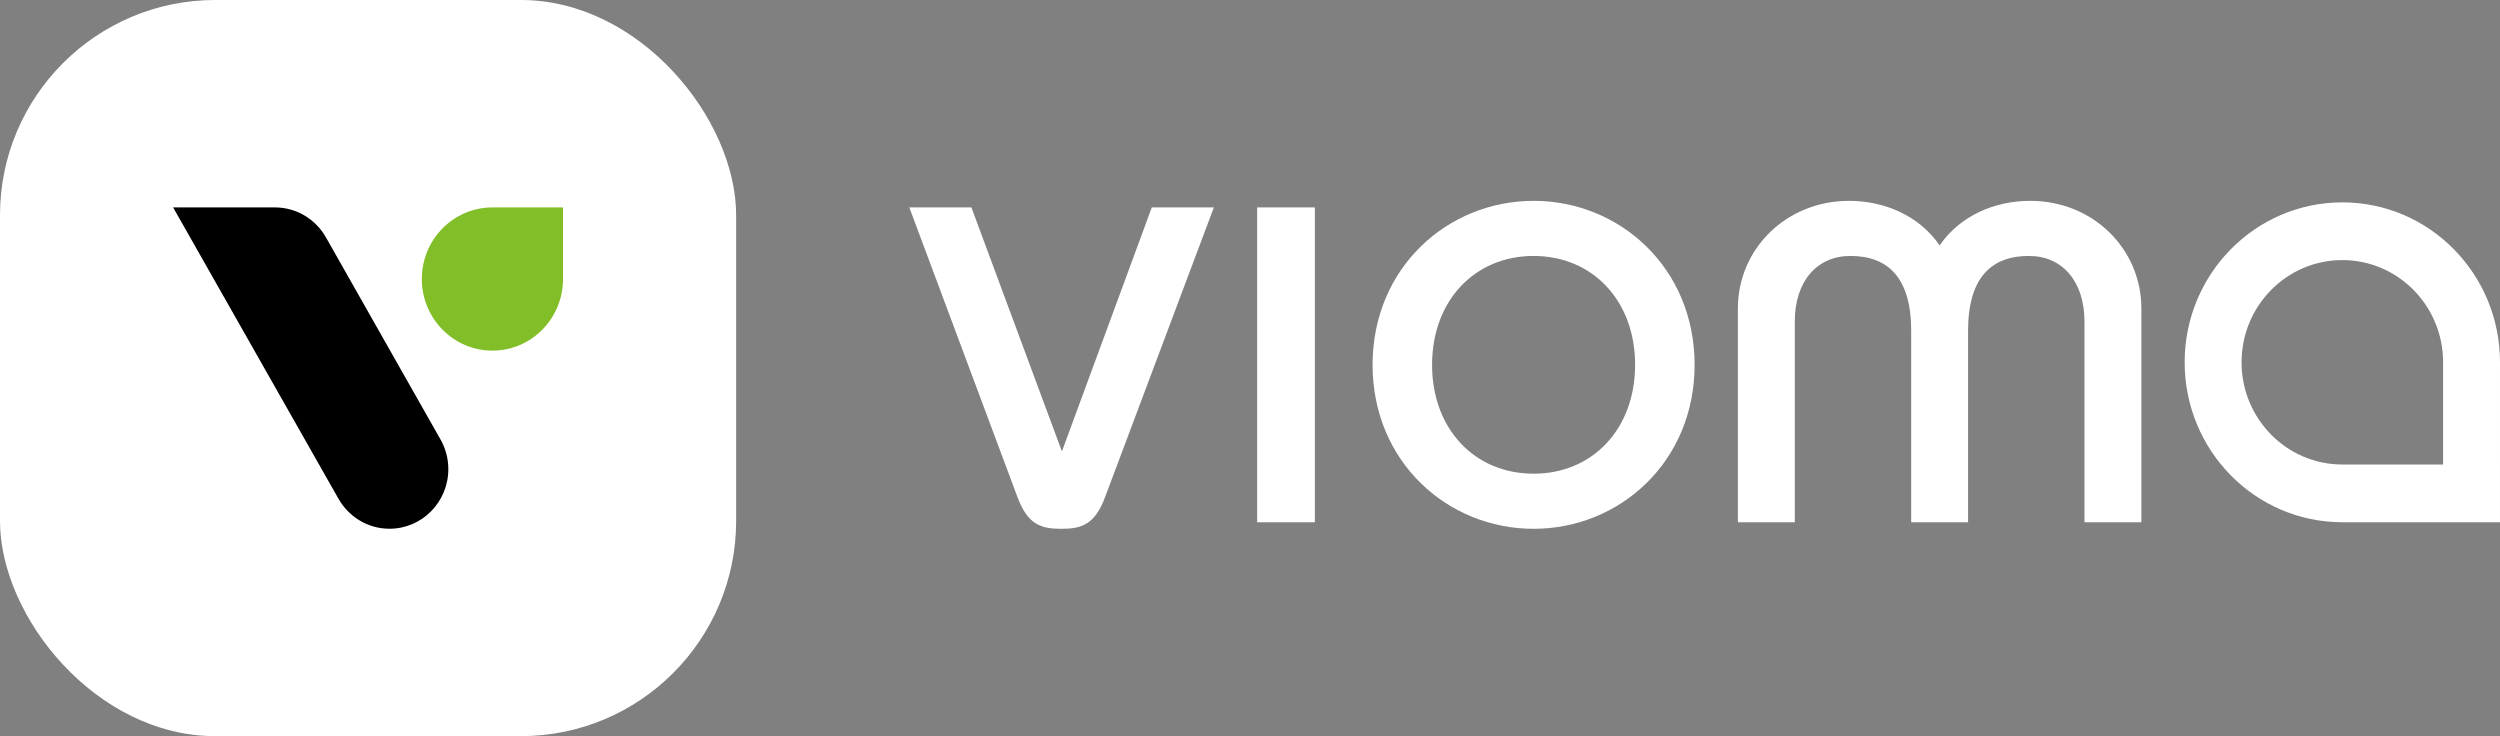
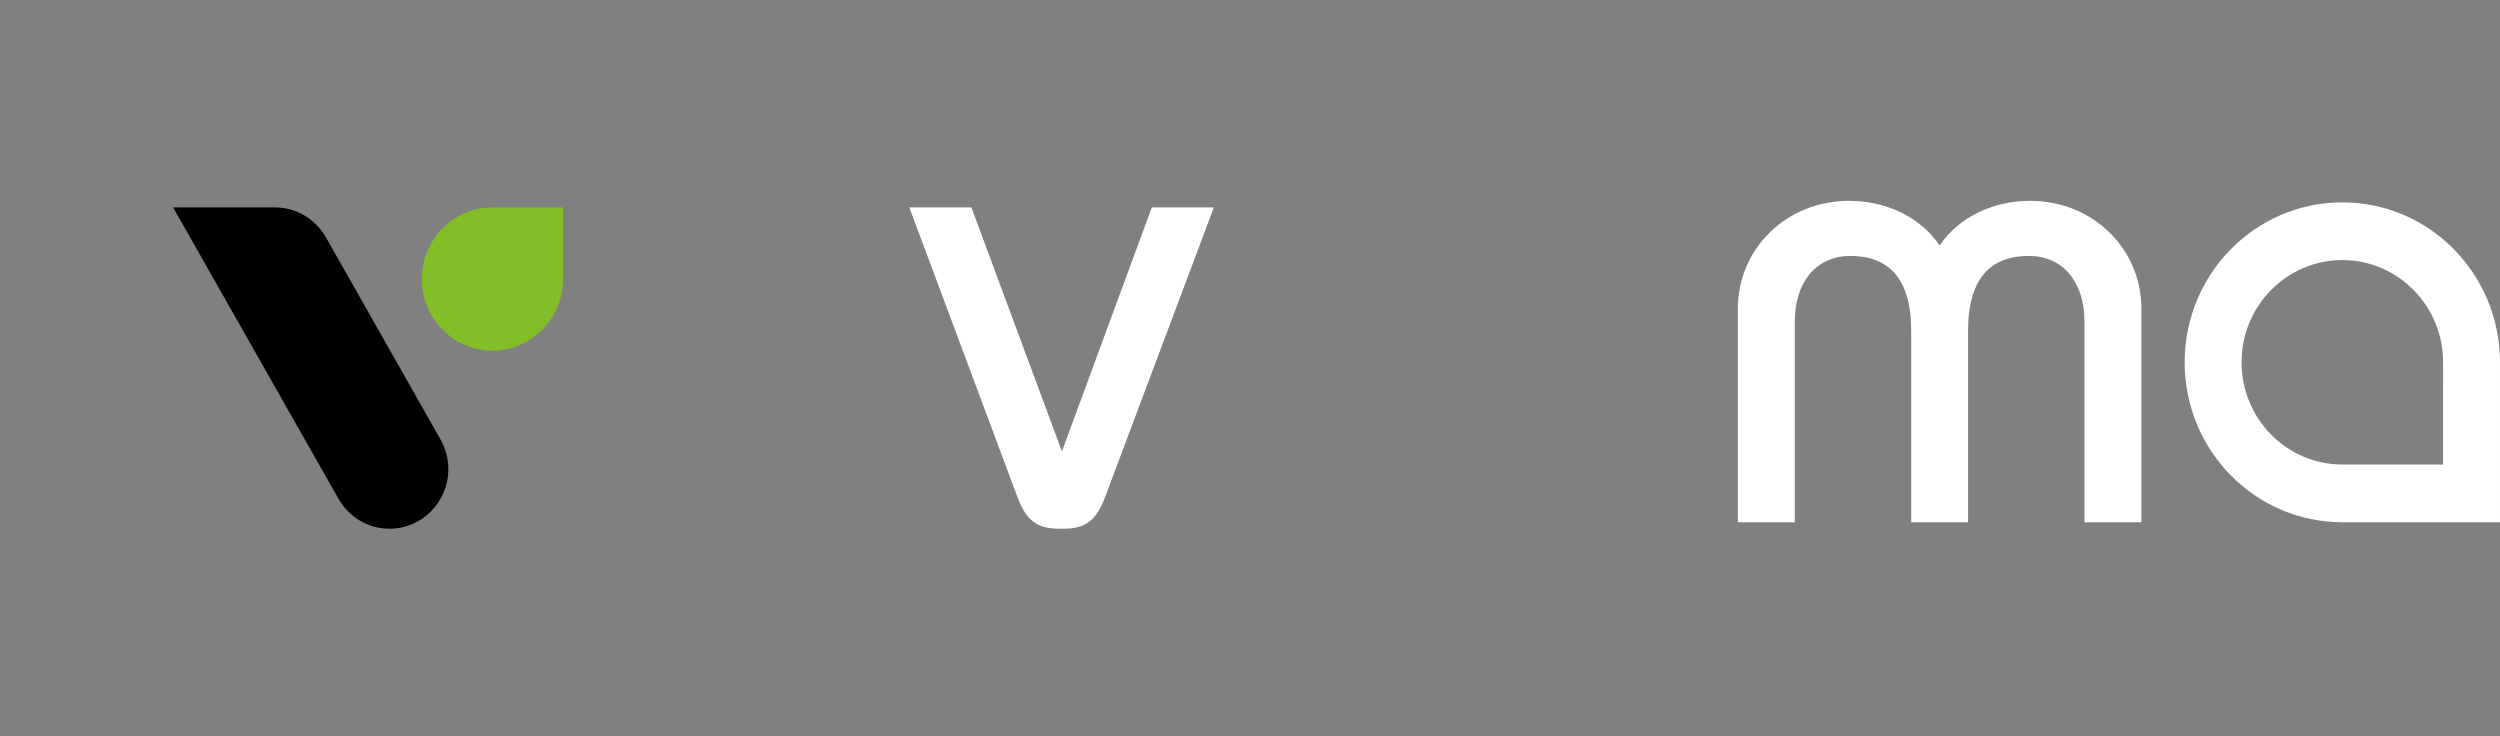
<svg xmlns="http://www.w3.org/2000/svg" id="Logo" version="1.1" viewBox="0 0 491.141 144.621">
  <rect x="0" y="0" width="491.141" height="144.621" fill="#808080" stroke="none" />
  <path d="M238.472,40.745l-21.341,56.827c-2.033,5.541-4.7,6.314-8.639,6.314-3.937,0-6.604-.773-8.637-6.314l-21.214-56.826,12.196-.001,17.783,47.937,17.658-47.937h12.196Z" fill="#fff" />
-   <path d="M246.977,102.597v-61.852h11.338v61.852l-11.338-.001Z" fill="#fff" />
-   <path d="M301.285,39.458c16.894,0,31.631,13.142,31.631,32.214s-14.737,32.214-31.631,32.214-31.633-13.144-31.633-32.214,14.737-32.214,31.633-32.214ZM301.285,93.062c11.558,0,19.944-8.764,19.944-21.39s-8.385-21.39-19.944-21.39-19.945,8.762-19.945,21.39,8.385,21.39,19.945,21.39Z" fill="#fff" />
  <path d="M341.419,102.597v-42.007c0-11.597,9.4-21.133,21.85-21.133,6.86,0,13.719,2.834,17.783,8.762,4.065-5.928,10.925-8.762,17.785-8.762,12.448,0,21.85,9.535,21.85,21.133v42.007h-11.179v-39.431c0-7.859-4.321-12.885-10.925-12.885-7.242,0-11.941,4.123-11.941,14.689v37.626h-11.177v-37.626c0-10.566-4.7-14.689-11.941-14.689-6.606,0-10.925,5.025-10.925,12.885v39.431h-11.179Z" fill="#fff" />
  <path d="M460.166,39.757c-17.107,0-30.976,14.068-30.976,31.419s13.869,31.421,30.976,31.421h30.972c0-6.293.002-22.834.002-31.421,0-17.351-13.867-31.419-30.974-31.419ZM460.166,91.258c-10.934,0-19.797-8.99-19.797-20.08s8.863-20.084,19.797-20.084,19.797,8.99,19.797,20.082c0,6.609-.002,15.779-.002,20.08-3.764,0-15.376.002-19.795.002Z" fill="#fff" />
  <g>
-     <rect width="144.621" height="144.621" rx="42.289" ry="42.289" fill="#fff" />
    <g>
      <path d="M110.609,54.815c0,7.77-6.209,14.068-13.867,14.068s-13.87-6.298-13.87-14.068,6.209-14.068,13.869-14.068c4.564,0,10.897.001,13.867.001,0,2.675.001,10.927.001,14.067Z" fill="#82be28" />
      <path d="M34.011,40.749l32.389,57.066.003-.002c1.969,3.613,5.76,6.062,10.118,6.062,6.383,0,11.557-5.249,11.557-11.725,0-2.248-.635-4.34-1.716-6.125h0l-22.311-39.358c-1.99-3.537-5.743-5.92-10.046-5.92l-19.995.001Z" />
    </g>
  </g>
</svg>